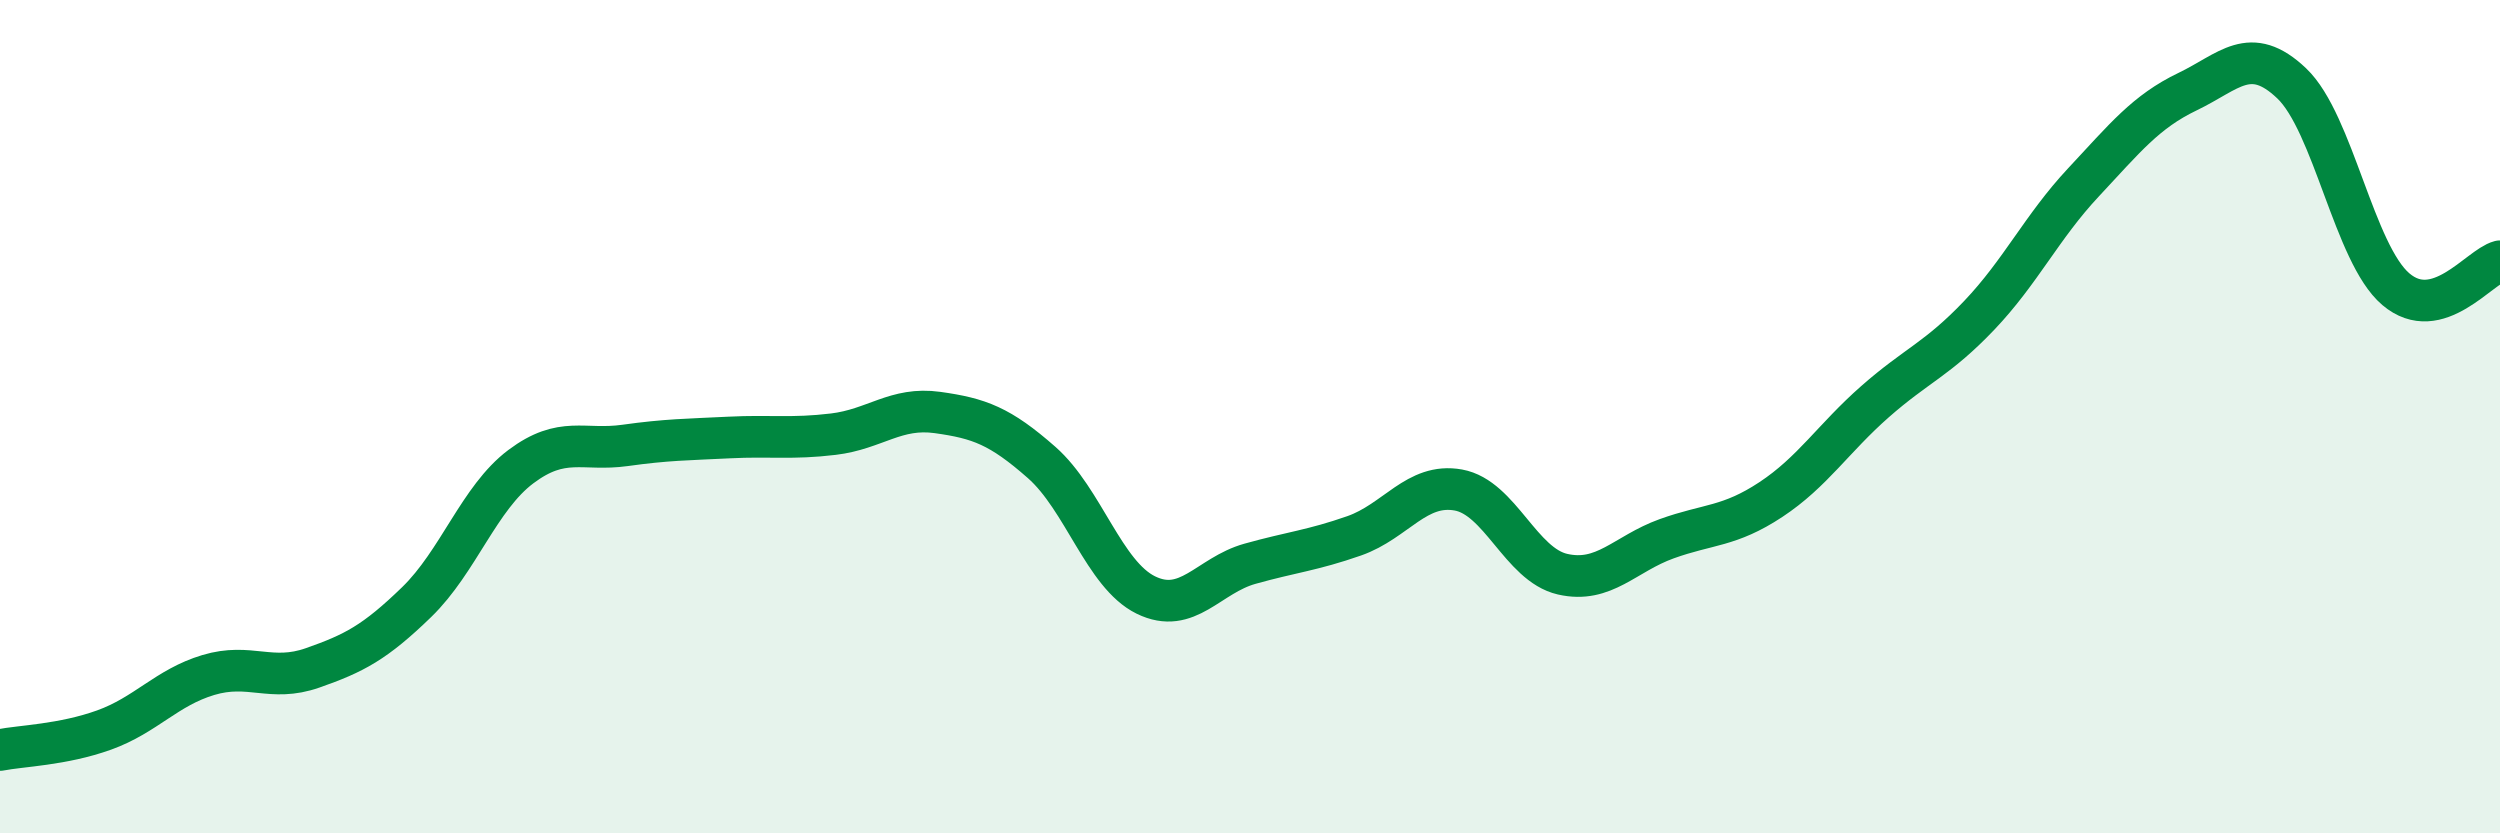
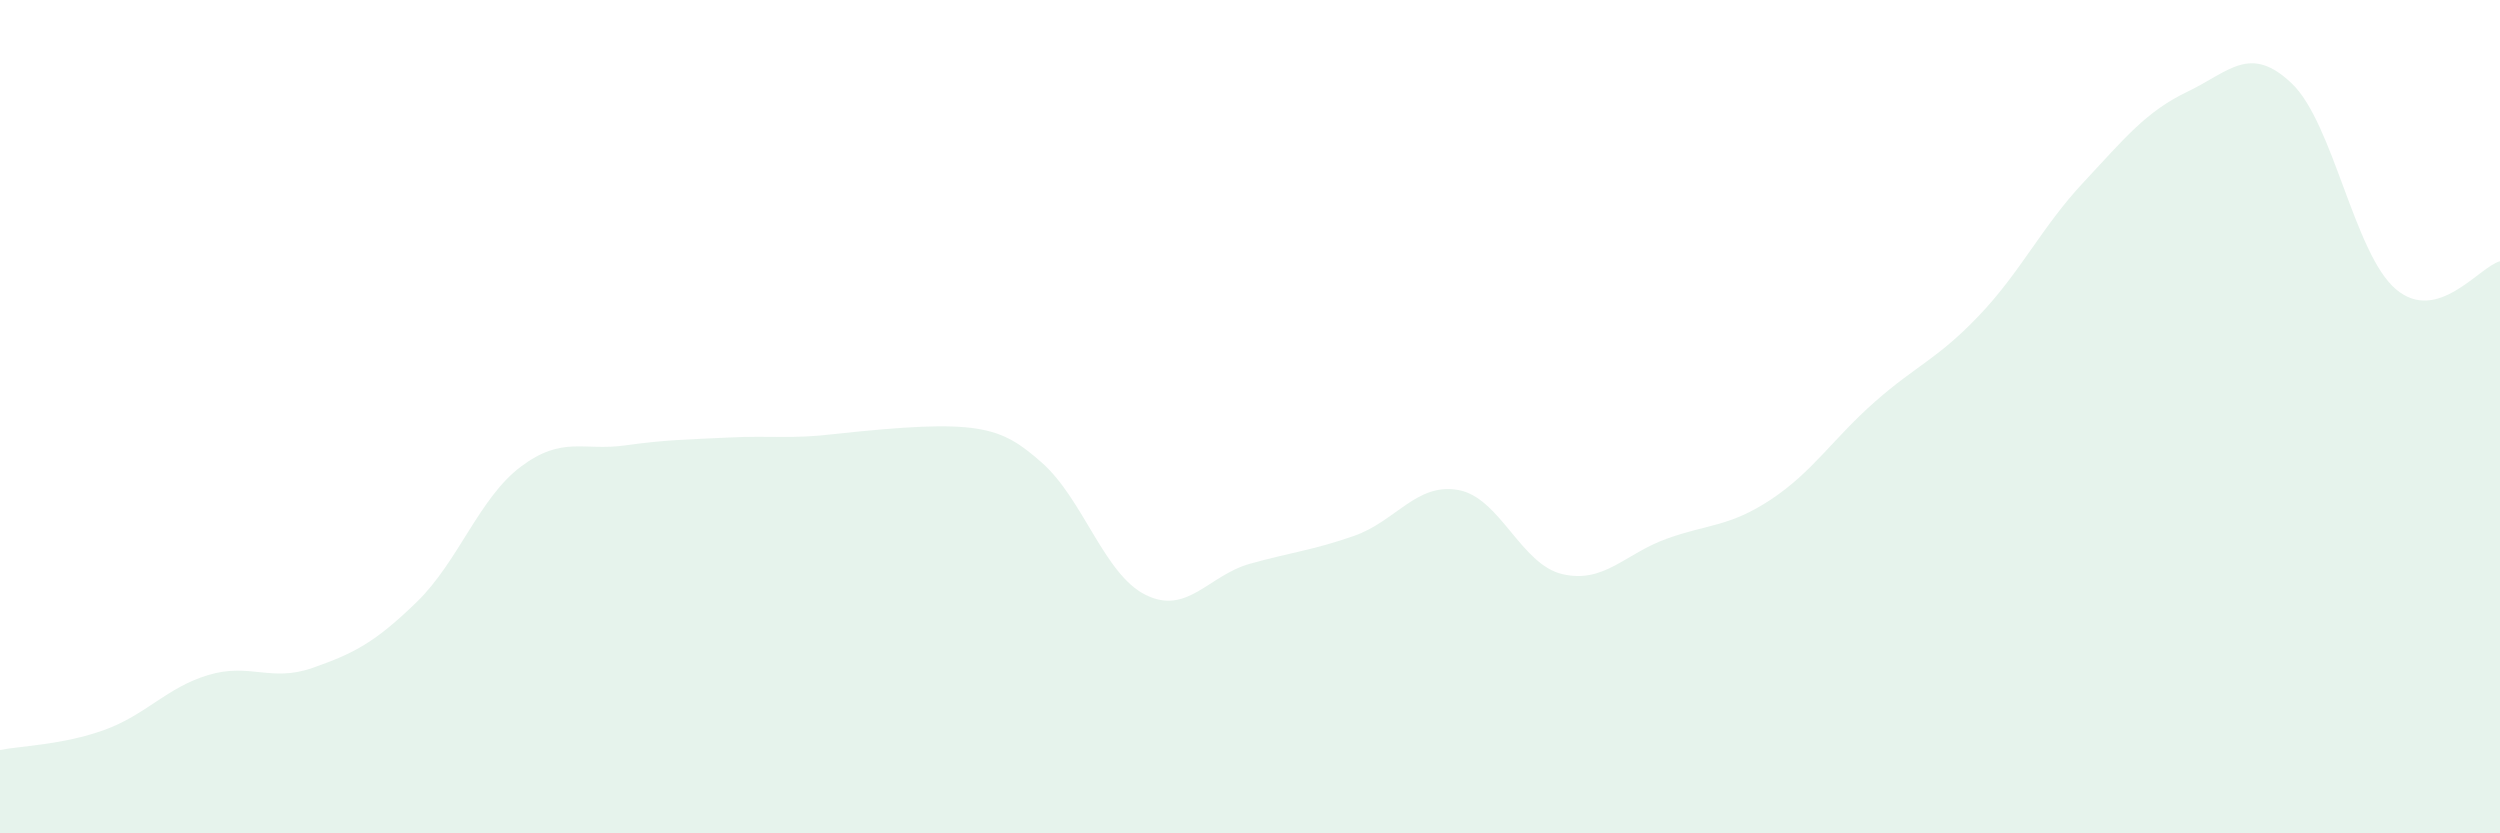
<svg xmlns="http://www.w3.org/2000/svg" width="60" height="20" viewBox="0 0 60 20">
-   <path d="M 0,18 C 0.5,17.9 1.5,17.88 2.5,17.52 C 3.5,17.16 4,16.5 5,16.2 C 6,15.9 6.5,16.38 7.5,16.03 C 8.5,15.68 9,15.42 10,14.45 C 11,13.48 11.5,11.95 12.5,11.2 C 13.5,10.45 14,10.83 15,10.69 C 16,10.55 16.5,10.55 17.5,10.5 C 18.5,10.45 19,10.54 20,10.42 C 21,10.3 21.5,9.76 22.5,9.9 C 23.5,10.04 24,10.22 25,11.1 C 26,11.98 26.5,13.79 27.5,14.28 C 28.5,14.77 29,13.81 30,13.53 C 31,13.25 31.5,13.21 32.5,12.86 C 33.5,12.51 34,11.58 35,11.76 C 36,11.94 36.5,13.55 37.5,13.78 C 38.5,14.01 39,13.29 40,12.93 C 41,12.57 41.5,12.65 42.5,11.99 C 43.5,11.33 44,10.52 45,9.64 C 46,8.76 46.5,8.62 47.5,7.57 C 48.5,6.52 49,5.45 50,4.38 C 51,3.31 51.5,2.68 52.5,2.2 C 53.5,1.72 54,1.05 55,2 C 56,2.95 56.5,6.09 57.5,6.94 C 58.5,7.79 59.5,6.4 60,6.27L60 20L0 20Z" fill="#008740" opacity="0.1" stroke-linecap="round" stroke-linejoin="round" />
-   <path d="M 0,18 C 0.5,17.9 1.5,17.88 2.5,17.52 C 3.5,17.16 4,16.5 5,16.2 C 6,15.9 6.5,16.38 7.5,16.03 C 8.5,15.68 9,15.42 10,14.45 C 11,13.48 11.5,11.95 12.5,11.2 C 13.5,10.45 14,10.83 15,10.69 C 16,10.55 16.5,10.55 17.5,10.5 C 18.5,10.45 19,10.54 20,10.42 C 21,10.3 21.5,9.76 22.5,9.9 C 23.5,10.04 24,10.22 25,11.1 C 26,11.98 26.5,13.79 27.5,14.28 C 28.5,14.77 29,13.81 30,13.53 C 31,13.25 31.5,13.21 32.5,12.86 C 33.5,12.51 34,11.58 35,11.76 C 36,11.94 36.5,13.55 37.5,13.78 C 38.5,14.01 39,13.29 40,12.93 C 41,12.57 41.5,12.65 42.5,11.99 C 43.5,11.33 44,10.52 45,9.64 C 46,8.76 46.5,8.62 47.5,7.57 C 48.5,6.52 49,5.45 50,4.38 C 51,3.31 51.5,2.68 52.5,2.2 C 53.5,1.72 54,1.05 55,2 C 56,2.95 56.5,6.09 57.5,6.94 C 58.5,7.79 59.5,6.4 60,6.27" stroke="#008740" stroke-width="1" fill="none" stroke-linecap="round" stroke-linejoin="round" />
+   <path d="M 0,18 C 0.5,17.9 1.5,17.88 2.5,17.52 C 3.5,17.16 4,16.5 5,16.2 C 6,15.9 6.5,16.38 7.5,16.03 C 8.5,15.68 9,15.42 10,14.45 C 11,13.48 11.5,11.95 12.5,11.2 C 13.5,10.45 14,10.83 15,10.69 C 16,10.55 16.5,10.55 17.5,10.5 C 18.5,10.45 19,10.54 20,10.42 C 23.5,10.04 24,10.22 25,11.1 C 26,11.98 26.5,13.79 27.5,14.28 C 28.5,14.77 29,13.81 30,13.53 C 31,13.25 31.5,13.21 32.5,12.86 C 33.5,12.51 34,11.58 35,11.76 C 36,11.94 36.5,13.55 37.5,13.78 C 38.5,14.01 39,13.29 40,12.93 C 41,12.57 41.5,12.65 42.5,11.99 C 43.5,11.33 44,10.52 45,9.64 C 46,8.76 46.5,8.62 47.5,7.57 C 48.5,6.52 49,5.45 50,4.38 C 51,3.31 51.5,2.68 52.5,2.2 C 53.5,1.72 54,1.05 55,2 C 56,2.95 56.5,6.09 57.5,6.94 C 58.5,7.79 59.5,6.4 60,6.27L60 20L0 20Z" fill="#008740" opacity="0.1" stroke-linecap="round" stroke-linejoin="round" />
</svg>